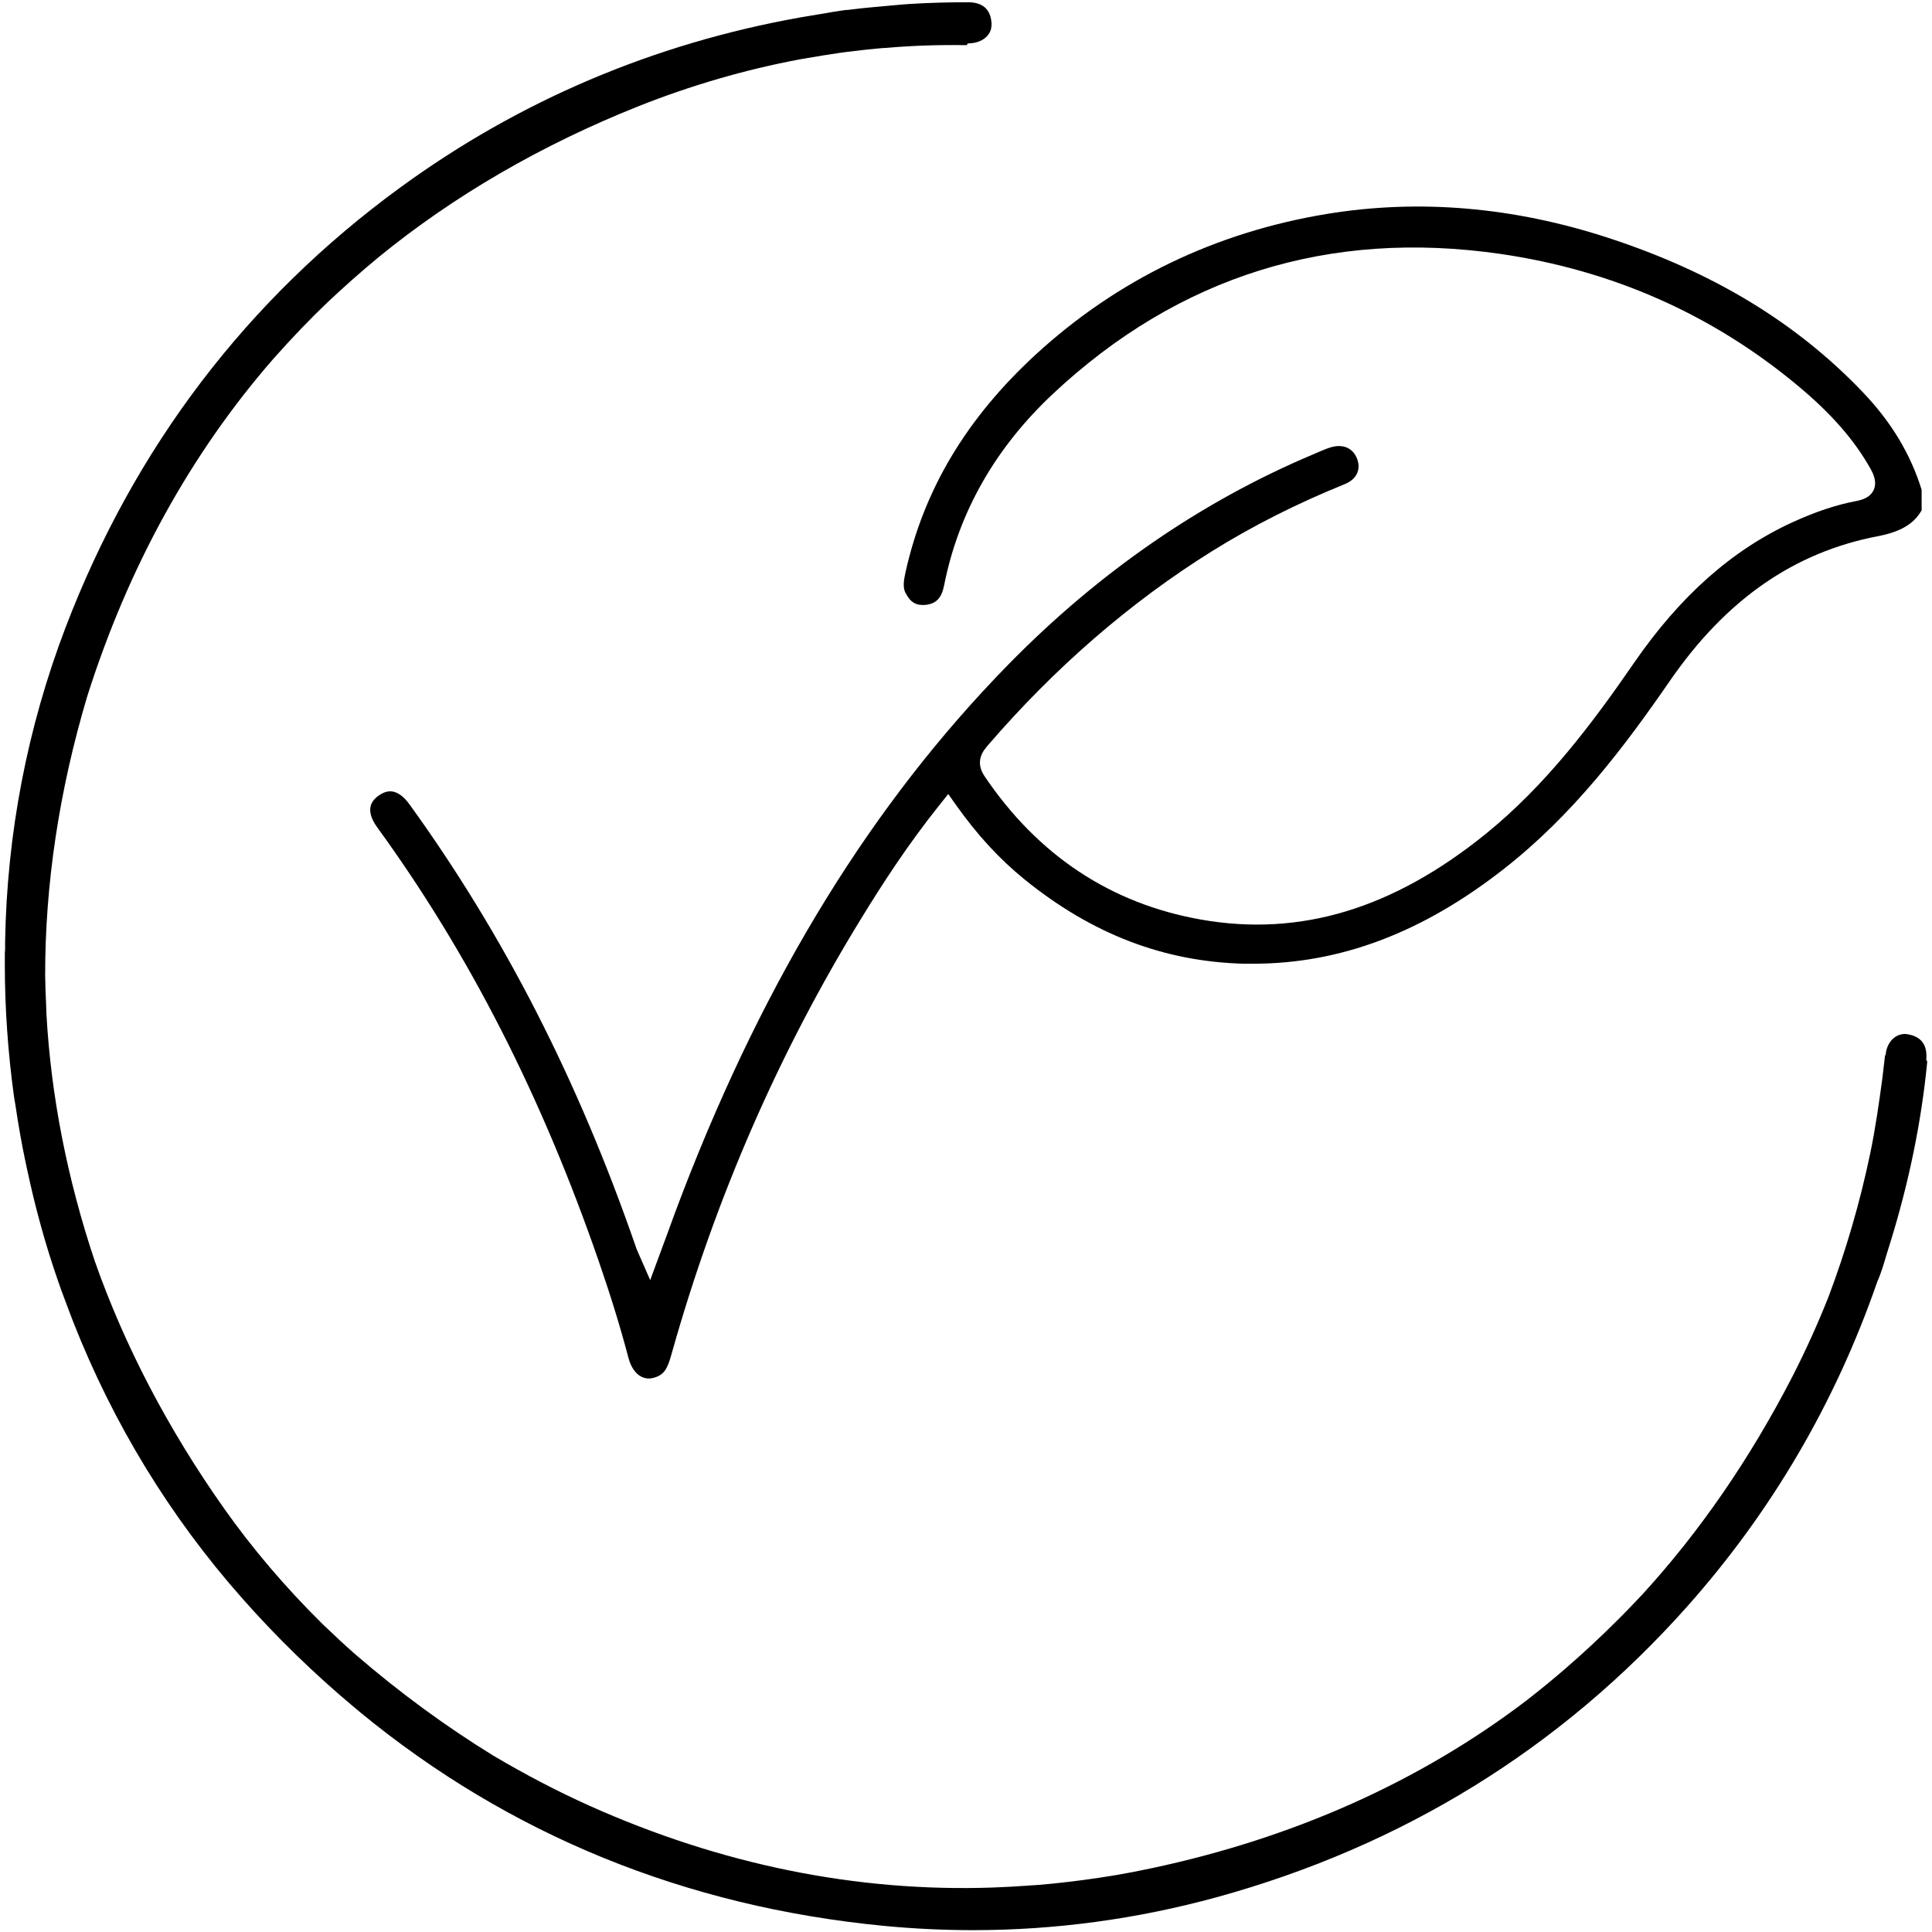
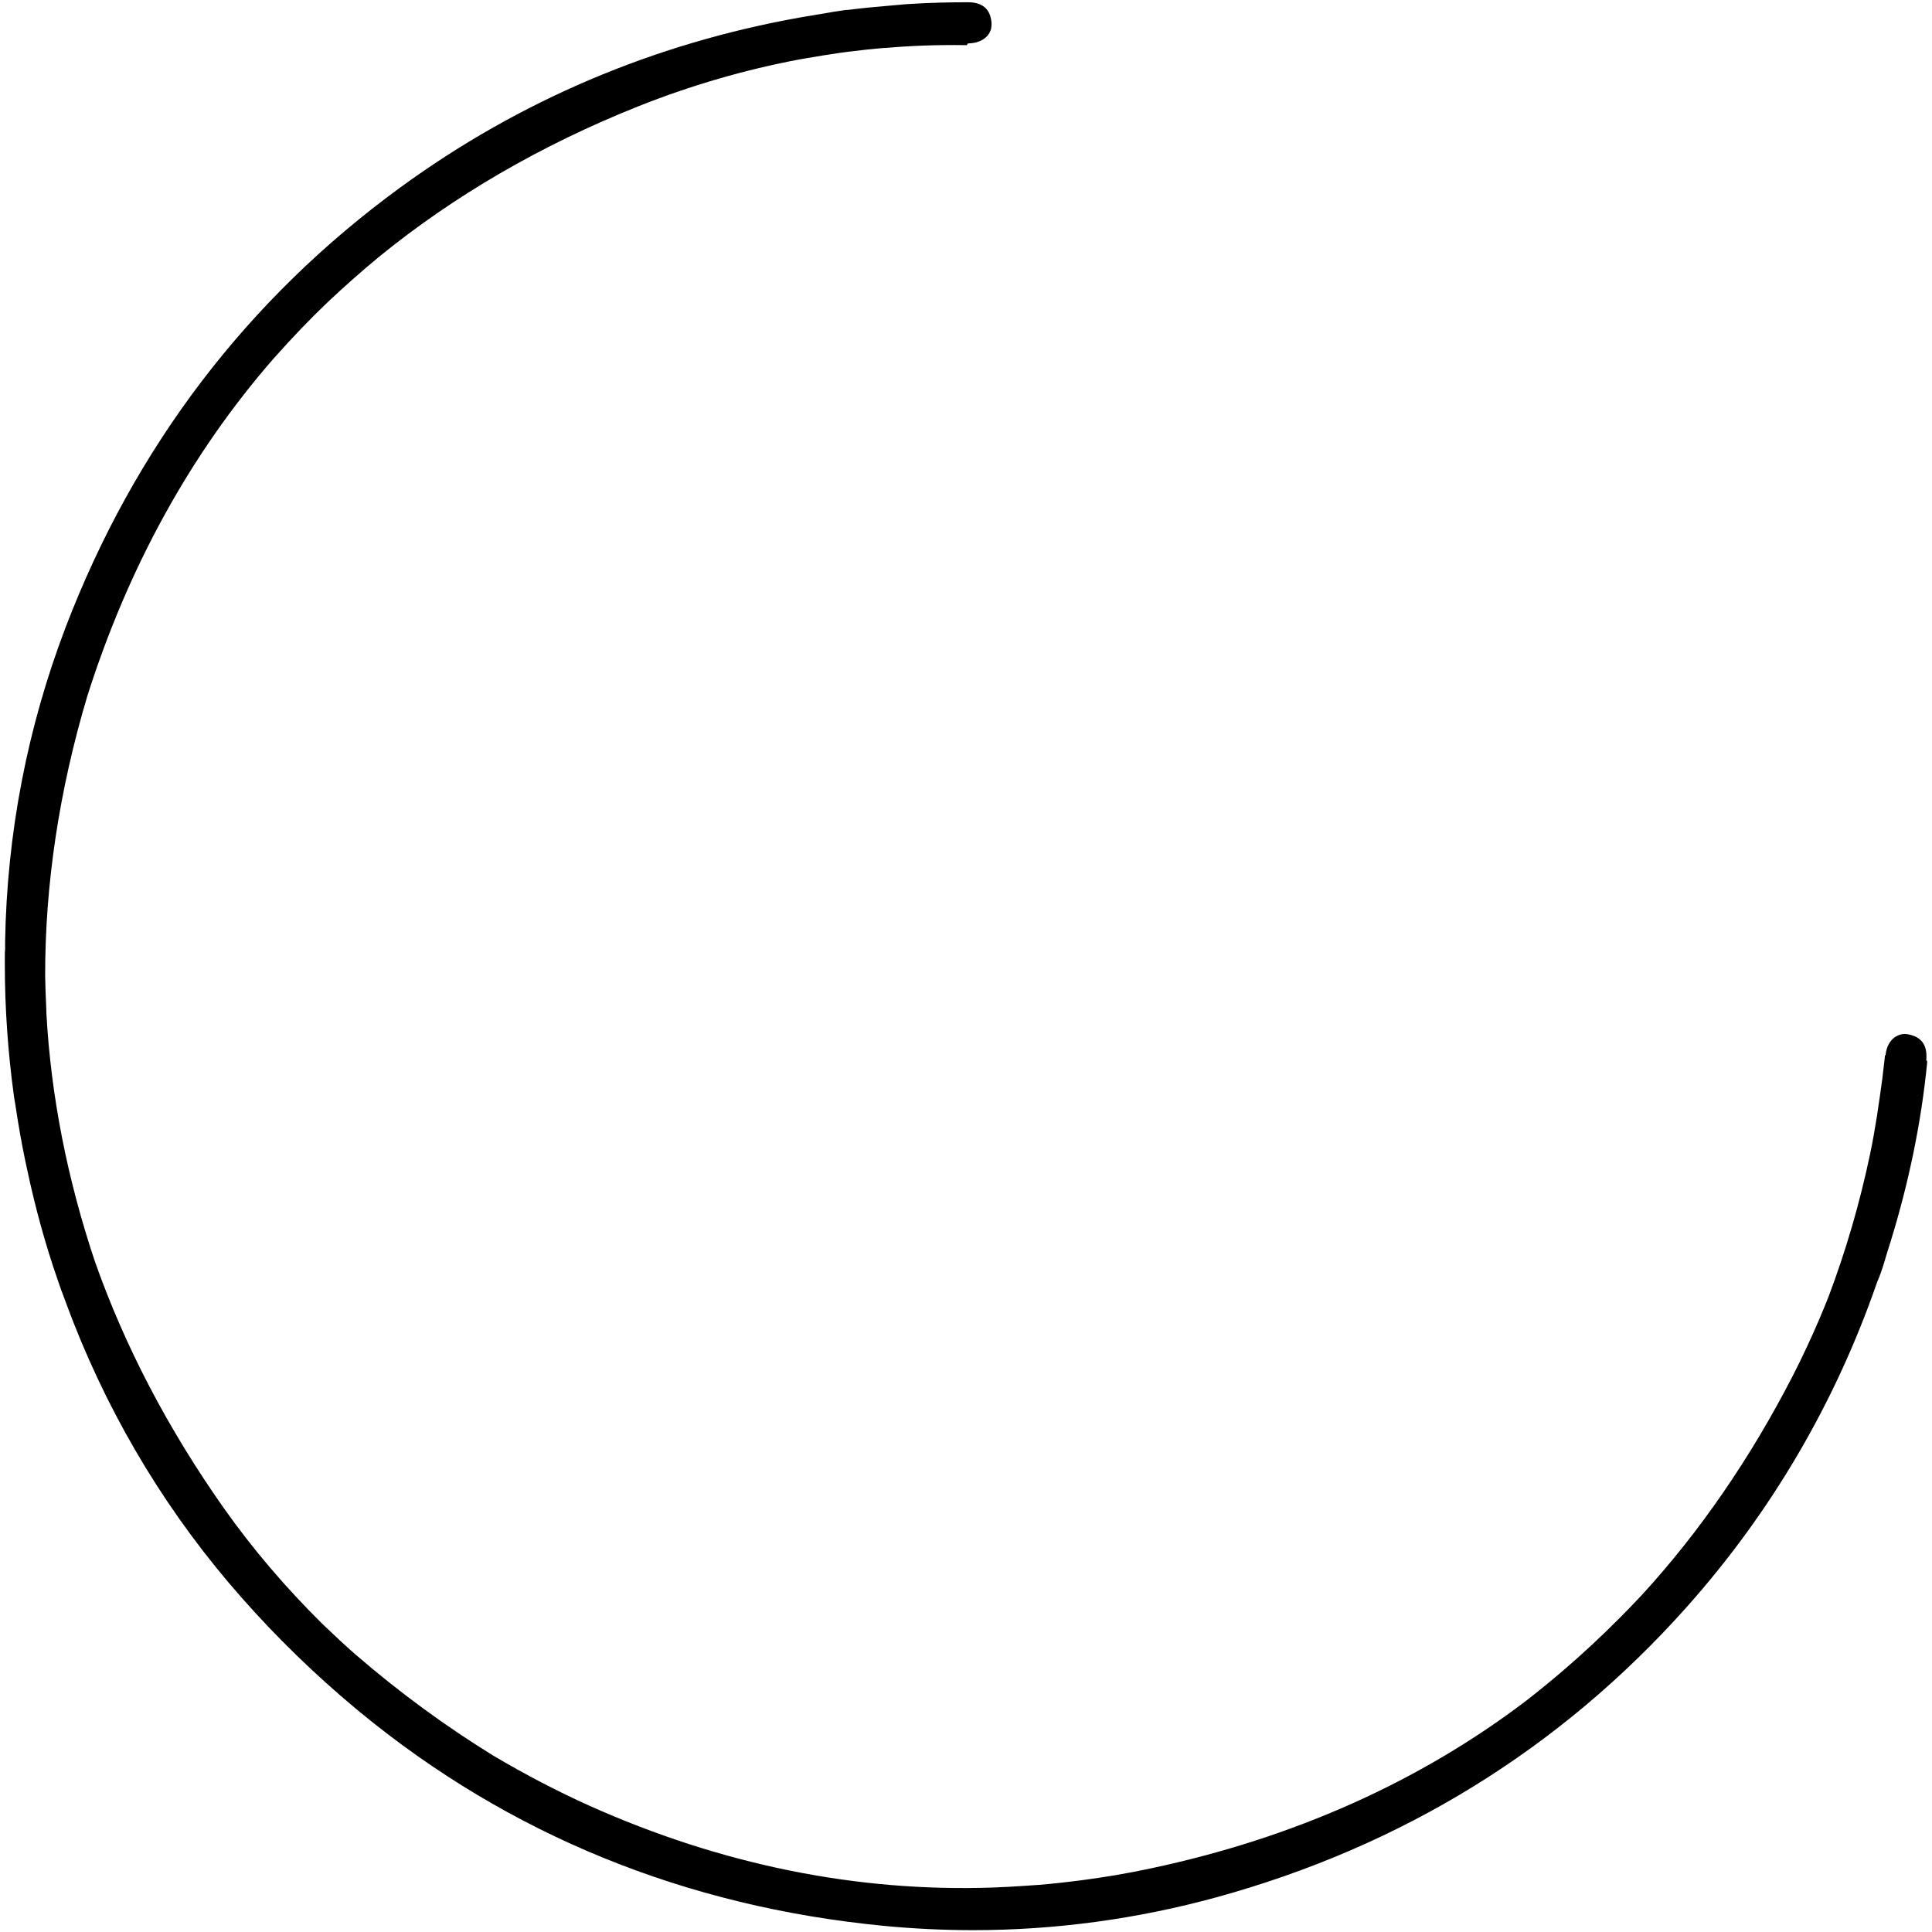
<svg xmlns="http://www.w3.org/2000/svg" viewBox="0 0 136.06 136.06" id="Layer_1">
  <path d="m135.66,74.68v-.08c.08-1.03-.37-1.62-1.36-1.77-.11-.02-.23-.02-.33,0-.2.03-.38.11-.55.23-.34.25-.56.67-.62,1.17v.08s-.06.02-.06.02v.1c-.04.34-.08.69-.12,1.03l-.06.51c-.23,1.69-.48,3.49-.86,5.3-.72,3.44-1.71,6.83-2.93,10.06-.76,1.92-1.62,3.81-2.54,5.61-2.97,5.76-6.52,10.93-10.57,15.35l-.37.39c-.37.39-.74.78-1.12,1.16l-.22.22c-1.24,1.24-2.44,2.35-3.65,3.4-.9.78-1.85,1.56-2.83,2.32-7.5,5.7-16.38,9.67-26.42,11.8-.84.18-1.68.34-2.5.48-.82.14-1.61.25-2.19.33-1.21.16-2.22.27-3.17.35-.15.01-.3.02-.45.03l-.43.03c-.82.06-1.64.1-2.4.13-9.6.33-19.16-1.62-28.42-5.77-2.24-1.01-4.45-2.16-6.75-3.52-3.35-2.06-6.61-4.45-9.69-7.11-.77-.67-1.49-1.35-2.34-2.16-2.61-2.58-4.95-5.33-6.94-8.15-3.93-5.57-6.99-11.42-9.09-17.39-1.94-5.79-3.09-11.65-3.41-17.42l-.02-.61c-.03-.61-.06-1.34-.07-2.08-.01-6.41.98-13.03,2.96-19.67,2.89-9.12,7.31-17.13,13.12-23.79,1.36-1.53,2.61-2.83,3.83-3.99,1.1-1.04,2.26-2.07,3.55-3.14,5.31-4.34,11.48-7.92,18.33-10.65,3.7-1.47,7.52-2.58,11.36-3.3l.47-.08c.79-.14,1.56-.26,2.3-.37l.59-.08c.97-.12,1.78-.21,2.55-.27h.1c1.79-.16,3.68-.23,5.63-.2h.12l.05-.11.16-.02c.5-.02.93-.2,1.22-.51.14-.16.24-.34.28-.53.02-.11.03-.22.03-.34-.05-1-.61-1.51-1.65-1.51h-.16c-1.14,0-2.51.03-3.96.12-.29.02-.57.04-.86.07l-.78.07c-.76.07-1.62.14-2.47.25-.09.01-.17.02-.26.03h-.1c-.09.02-.19.02-.28.04-.39.05-.78.12-1.17.19l-1.26.21c-.18.03-.35.06-.53.09-10.32,1.84-19.8,5.87-28.17,11.98-10.78,7.87-18.71,18.29-23.56,30.97C1.92,51.26.49,58.7.36,66.3v.56c-.02.15-.02.3-.02.46,0,.1,0,.21,0,.31v.29c0,3.08.22,6.19.64,9.26.02.11.03.23.06.37l.05.3c.1.66.2,1.32.32,1.98.11.65.24,1.28.37,1.92l.13.6c.57,2.69,1.29,5.3,2.14,7.75.16.49.34.96.52,1.44l.25.67c.11.3.22.59.34.89,2.82,7.17,6.82,13.72,11.88,19.44,2.45,2.78,5.14,5.39,7.97,7.75l.36.3c10.49,8.63,22.9,13.69,36.89,15.04,2.09.2,4.19.3,6.27.3,5.79,0,11.54-.78,17.16-2.32,13.09-3.6,24.23-10.48,33.11-20.45,5.93-6.66,10.43-14.33,13.37-22.79.03-.09.06-.17.1-.25l.03-.08c.05-.12.1-.24.14-.36.17-.47.31-.95.46-1.46l.22-.7c1.31-4.23,2.19-8.5,2.6-12.69v-.11s-.05-.04-.05-.04Z" />
-   <path d="m63.8,41.8c.31.62.74.86,1.37.8.76-.08,1.14-.48,1.32-1.38,1.02-5.15,3.61-9.69,7.68-13.5,8.84-8.27,19.43-11.58,31.48-9.84,7.88,1.14,14.94,4.26,20.97,9.29,2.35,1.96,3.98,3.82,5.12,5.86.13.24.49.88.21,1.48-.25.54-.83.7-1.25.78-1.37.26-2.82.74-4.42,1.47-4.28,1.95-7.95,5.2-11.21,9.93-2.9,4.21-6.17,8.58-10.43,12.03-6.53,5.29-13.09,7.27-20.06,6.04-6.35-1.12-11.48-4.52-15.24-10.09-.72-1.07-.08-1.82.23-2.18,4.72-5.48,10.03-10.08,15.78-13.67,2.84-1.77,5.98-3.36,9.34-4.72.83-.33,1.17-1.01.89-1.77-.29-.79-1.02-1.1-1.92-.81-.28.09-.56.21-.86.34l-.28.12c-7.89,3.32-15.12,8.3-21.5,14.81-9.53,9.73-17.03,21.87-22.92,37.13-.38.98-.74,1.96-1.12,3.01l-1.19,3.22-.86-1.96c-.07-.16-.11-.25-.14-.35-4.08-11.79-9.3-21.99-15.95-31.19-.38-.53-.8-.85-1.21-.91-.31-.05-.65.06-.99.31-.27.2-1.09.82-.07,2.22,6.45,8.88,11.55,18.86,15.59,30.53.83,2.4,1.52,4.63,2.1,6.83.17.64.49,1.11.9,1.32.16.08.34.13.52.13s.37-.04.57-.12c.64-.25.82-.8,1.08-1.73,3.06-10.87,7.55-21.17,13.36-30.61,1.36-2.22,3.22-5.12,5.49-7.95l.6-.75.56.79c1.49,2.1,3.06,3.8,4.81,5.22,4.75,3.85,9.8,5.79,15.45,5.94.21,0,.42,0,.64,0,6.14,0,11.93-2.18,17.66-6.67,4.89-3.82,8.5-8.61,11.68-13.22,3.96-5.75,8.76-9.09,14.68-10.22,1.55-.3,2.49-.84,3.04-1.77l.03-.04v-1.46c-.79-2.54-2.15-4.79-4.17-6.9-4.67-4.88-10.51-8.42-17.87-10.83-6.69-2.19-13.38-2.76-19.87-1.69-7.85,1.3-14.74,4.63-20.48,9.9-4.87,4.48-7.86,9.48-9.16,15.29-.13.6-.22,1.1,0,1.52Z" />
</svg>